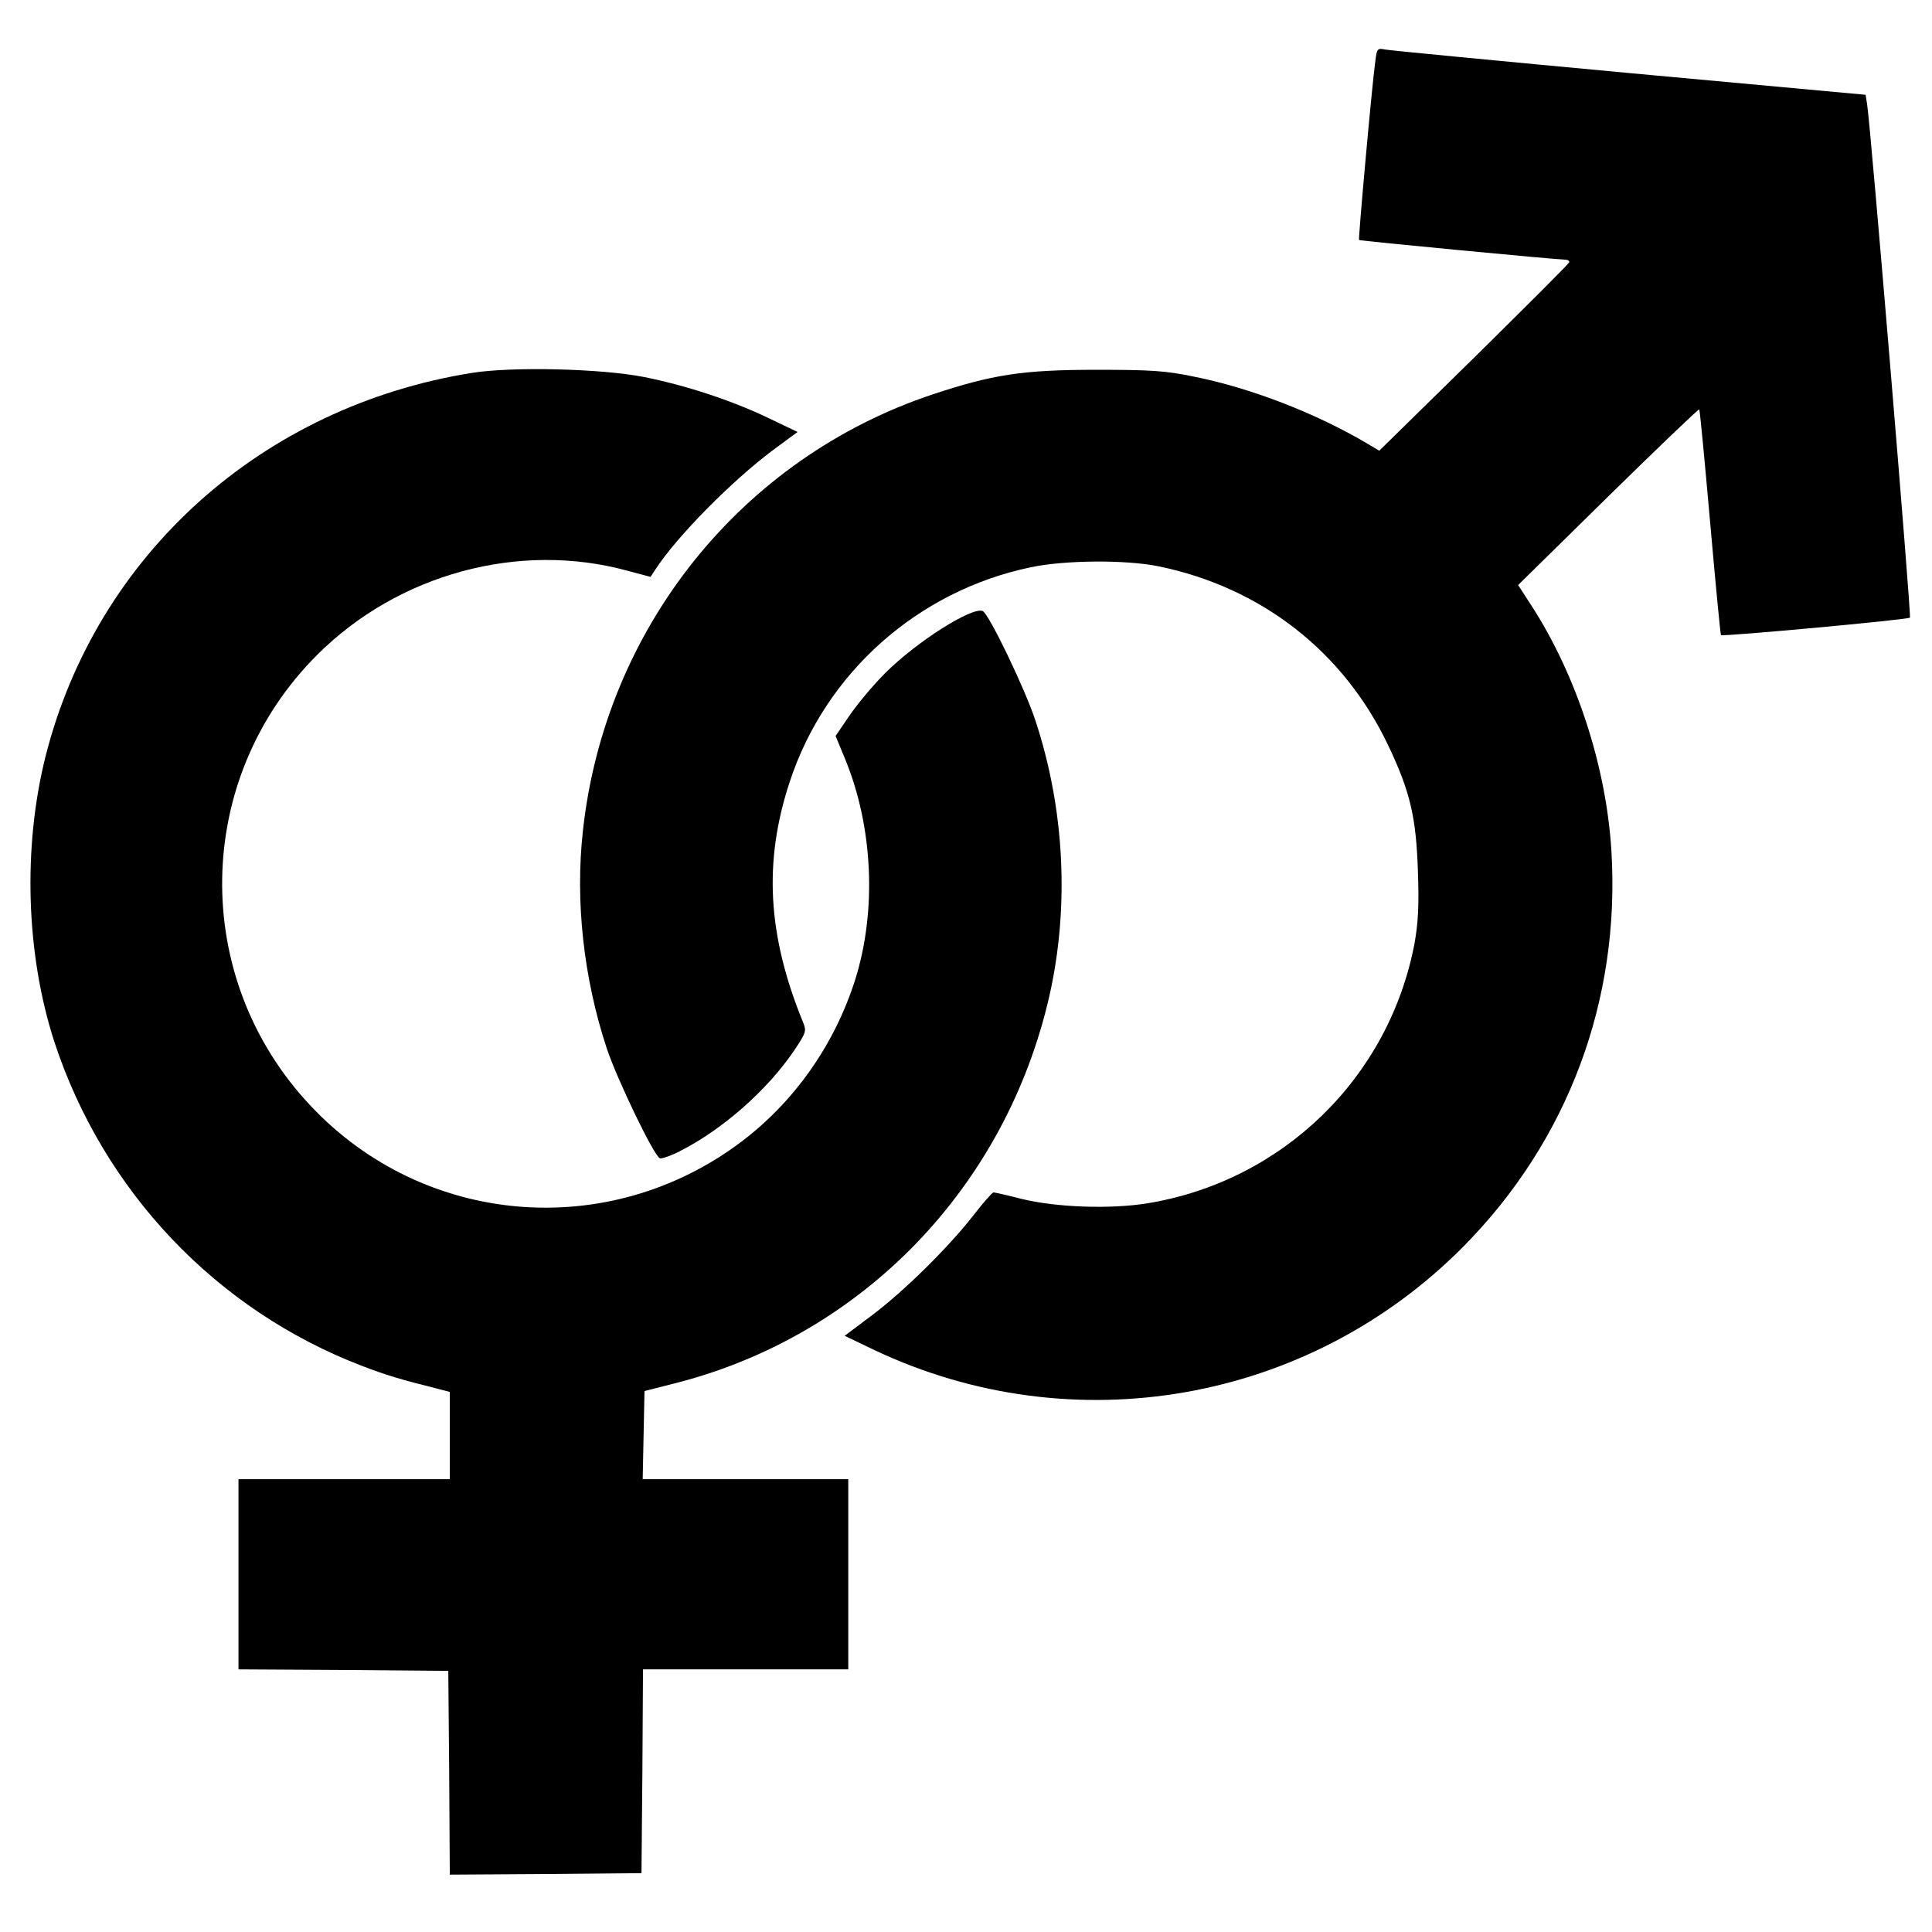
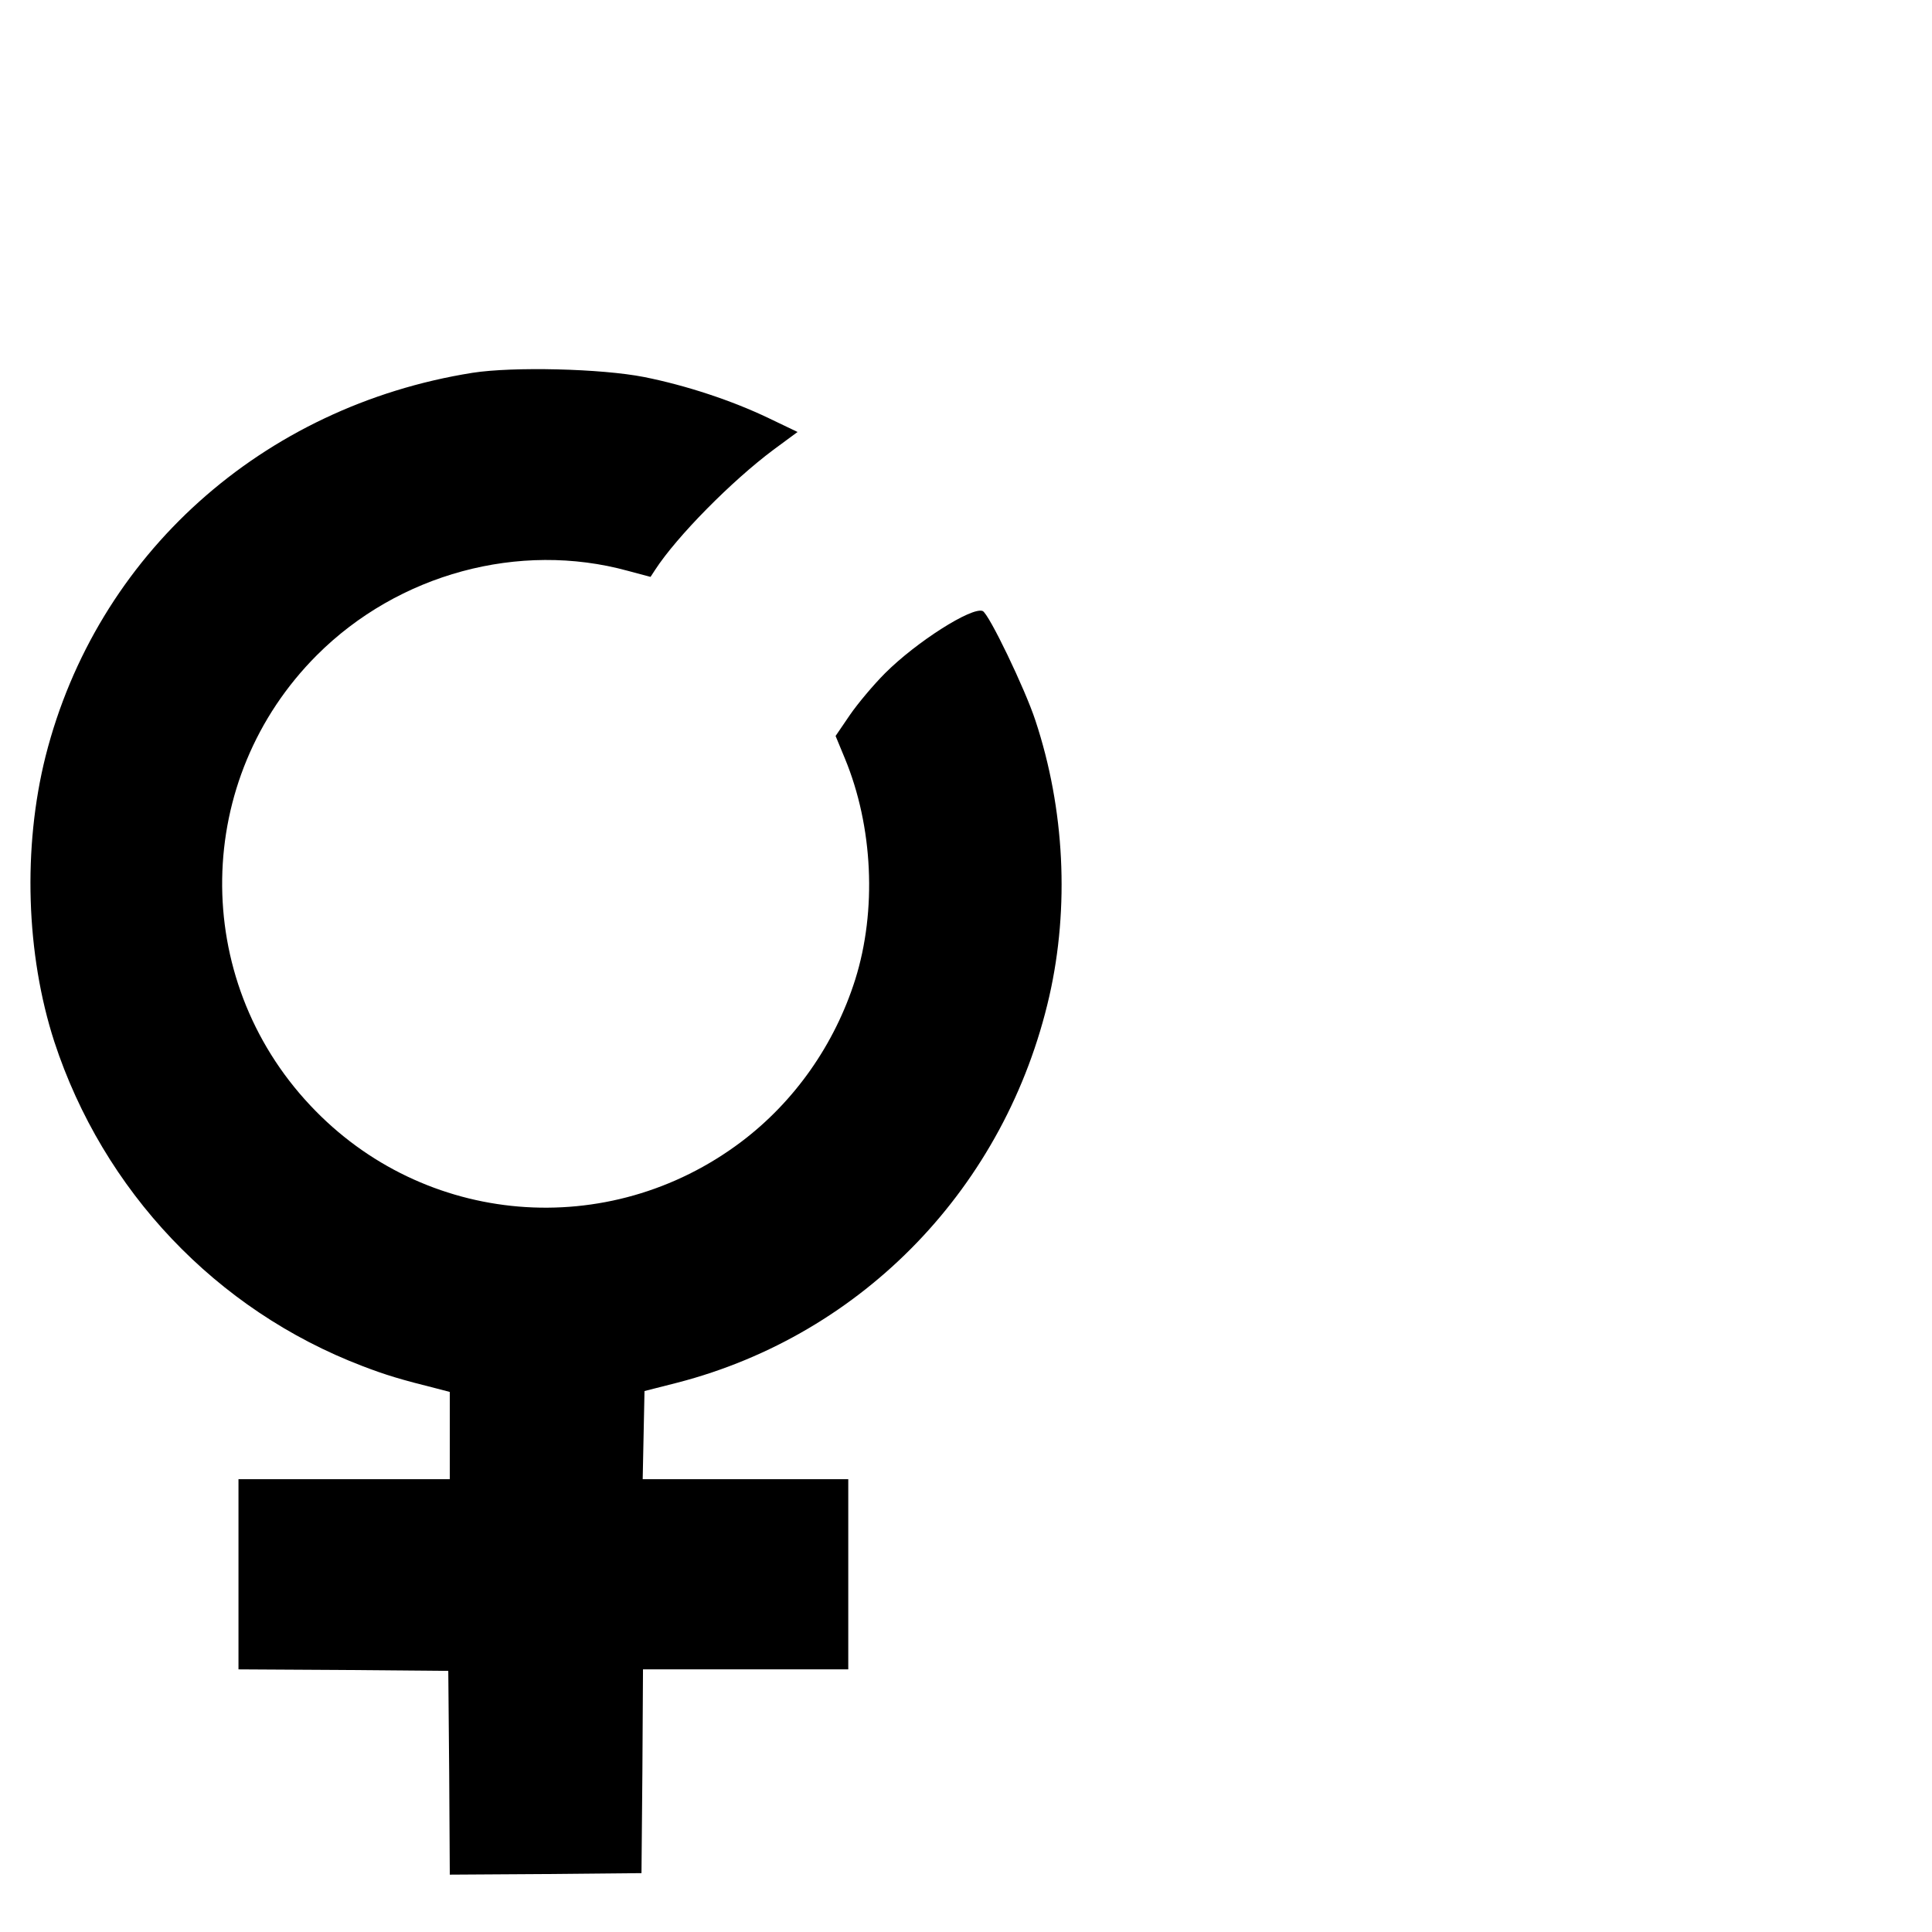
<svg xmlns="http://www.w3.org/2000/svg" version="1.0" width="640pt" height="640pt" viewBox="0 0 640 640" preserveAspectRatio="xMidYMid meet">
  <g transform="translate(0,640) scale(0.1,-0.1)" fill="#000000" stroke="none">
-     <path d="M4556 6198 c-11 -78 -57 -590 -54 -593 3 -3 654 -65 681 -65 10 0 17 -4 15 -9 -1 -5 -144 -147 -316 -317 l-313 -307 -37 22 c-170 101 -386 185 -575 223 -96 20 -143 23 -327 23 -242 0 -343 -16 -539 -81 -635 -211 -1087 -775 -1160 -1446 -26 -232 2 -488 79 -721 34 -102 156 -356 176 -364 6 -2 36 8 65 23 141 71 290 202 379 333 41 61 42 66 30 95 -118 289 -131 532 -44 796 119 362 425 633 799 711 115 24 315 25 423 3 340 -70 613 -282 761 -594 72 -152 92 -235 98 -415 4 -116 1 -170 -11 -239 -84 -445 -436 -788 -884 -862 -123 -20 -303 -14 -420 15 -46 12 -87 21 -91 21 -4 0 -35 -35 -68 -78 -83 -106 -230 -251 -337 -331 l-88 -66 98 -47 c659 -312 1439 -175 1952 343 346 350 520 815 490 1310 -17 279 -115 581 -265 813 l-44 68 298 293 c164 161 300 291 302 289 2 -2 18 -170 36 -374 18 -204 34 -372 36 -374 7 -5 619 51 626 58 5 5 -130 1627 -142 1701 l-5 31 -783 72 c-430 40 -794 75 -809 78 -25 5 -27 3 -32 -38z" />
    <path d="M1565 5165 c-697 -111 -1245 -603 -1414 -1270 -76 -303 -65 -656 29 -946 162 -494 536 -889 1020 -1074 78 -30 128 -45 248 -75 l42 -11 0 -144 0 -145 -350 0 -350 0 0 -315 0 -315 348 -2 347 -3 3 -338 2 -337 318 2 317 3 3 337 2 338 340 0 340 0 0 315 0 315 -340 0 -341 0 3 146 3 146 110 28 c616 160 1087 650 1231 1280 67 295 51 620 -46 913 -34 104 -155 356 -175 363 -36 14 -219 -102 -323 -206 -38 -38 -91 -101 -117 -139 l-47 -69 31 -75 c93 -225 106 -503 34 -732 -68 -215 -201 -404 -377 -537 -440 -332 -1052 -281 -1428 120 -398 423 -388 1082 22 1492 269 269 670 378 1030 279 l75 -20 15 23 c72 111 254 295 392 398 l80 59 -96 46 c-121 58 -272 108 -412 136 -142 28 -435 35 -569 14z" />
  </g>
</svg>